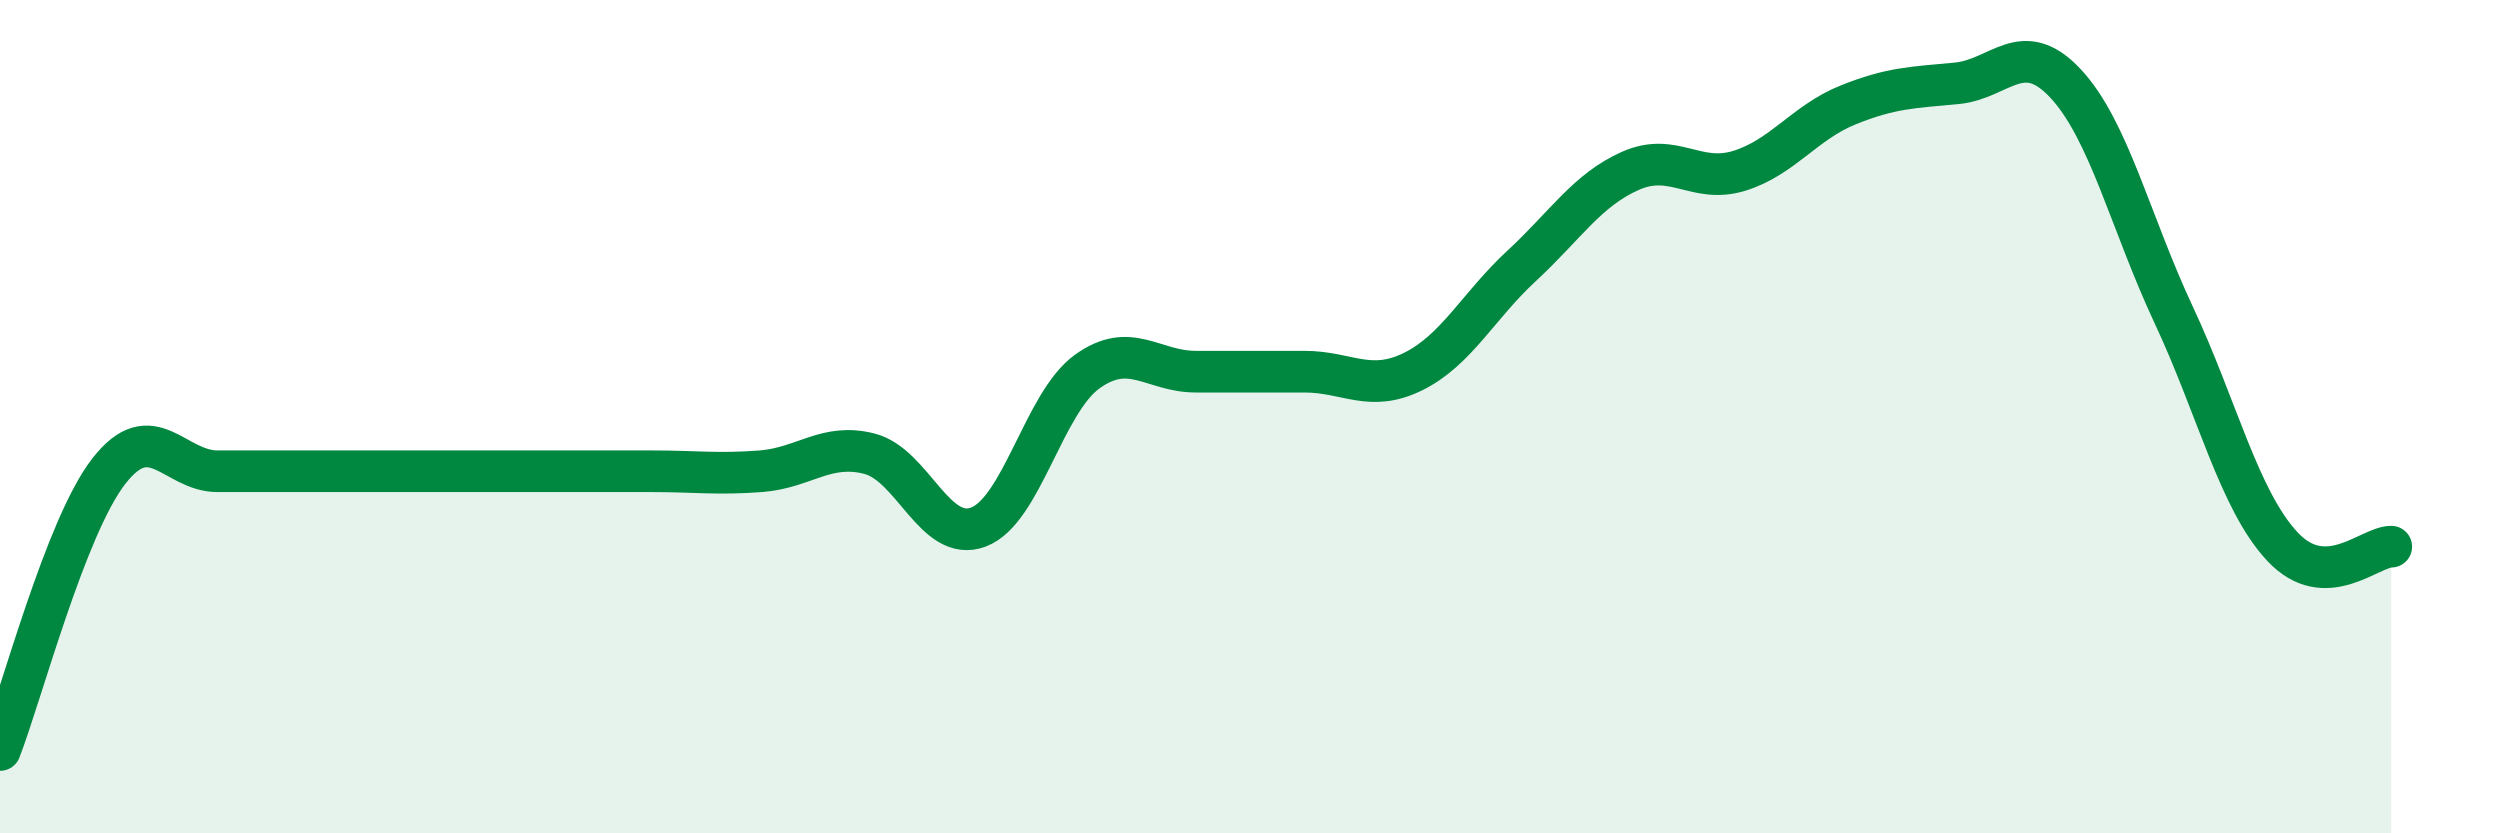
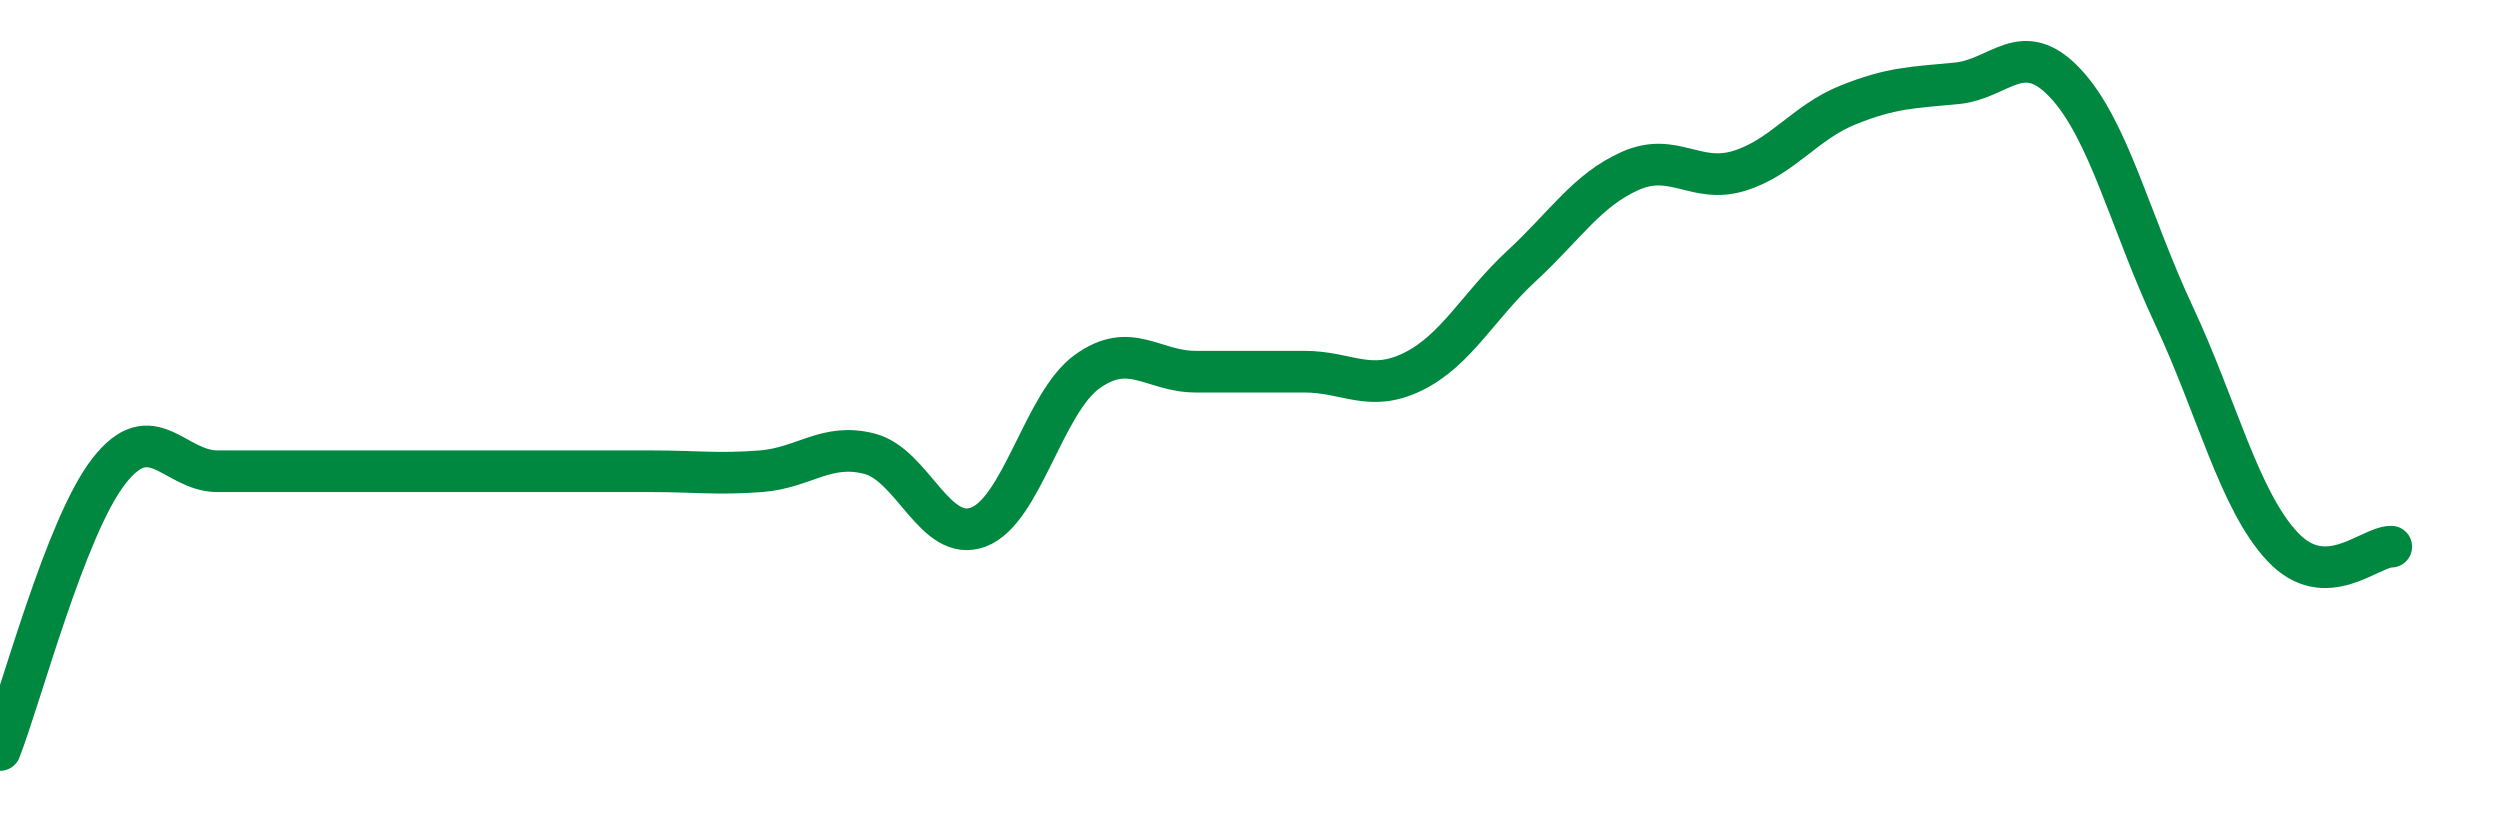
<svg xmlns="http://www.w3.org/2000/svg" width="60" height="20" viewBox="0 0 60 20">
-   <path d="M 0,18 C 0.52,16.66 1.57,12.65 2.61,11.31 C 3.65,9.97 4.18,11.31 5.22,11.31 C 6.26,11.31 6.79,11.31 7.83,11.31 C 8.87,11.31 9.39,11.31 10.43,11.31 C 11.47,11.31 12,11.31 13.04,11.31 C 14.08,11.31 14.61,11.31 15.65,11.31 C 16.69,11.31 17.22,11.39 18.26,11.31 C 19.3,11.23 19.83,10.62 20.87,10.89 C 21.91,11.16 22.44,13.04 23.48,12.65 C 24.52,12.26 25.05,9.67 26.09,8.92 C 27.13,8.17 27.66,8.92 28.7,8.92 C 29.74,8.92 30.26,8.92 31.3,8.92 C 32.34,8.92 32.87,9.43 33.91,8.92 C 34.95,8.41 35.48,7.34 36.52,6.38 C 37.56,5.42 38.09,4.56 39.13,4.1 C 40.17,3.64 40.7,4.42 41.74,4.1 C 42.78,3.78 43.31,2.94 44.35,2.52 C 45.39,2.1 45.92,2.1 46.96,2 C 48,1.9 48.53,0.89 49.57,2 C 50.61,3.11 51.13,5.34 52.17,7.56 C 53.21,9.78 53.74,12.01 54.78,13.12 C 55.82,14.23 56.87,13.12 57.39,13.12L57.39 20L0 20Z" fill="#008740" opacity="0.1" stroke-linecap="round" stroke-linejoin="round" />
  <path d="M 0,18 C 0.52,16.66 1.57,12.65 2.61,11.31 C 3.65,9.97 4.18,11.31 5.22,11.31 C 6.26,11.31 6.79,11.31 7.83,11.31 C 8.87,11.31 9.39,11.31 10.43,11.31 C 11.47,11.31 12,11.31 13.04,11.31 C 14.08,11.31 14.61,11.31 15.65,11.31 C 16.69,11.31 17.22,11.39 18.26,11.31 C 19.3,11.23 19.83,10.62 20.87,10.89 C 21.91,11.16 22.44,13.04 23.48,12.65 C 24.52,12.26 25.05,9.67 26.09,8.92 C 27.13,8.17 27.66,8.92 28.7,8.92 C 29.74,8.92 30.26,8.92 31.3,8.92 C 32.34,8.92 32.87,9.43 33.91,8.92 C 34.95,8.41 35.48,7.34 36.52,6.38 C 37.56,5.42 38.09,4.56 39.13,4.1 C 40.17,3.64 40.7,4.42 41.74,4.1 C 42.78,3.78 43.31,2.94 44.35,2.52 C 45.39,2.1 45.92,2.1 46.96,2 C 48,1.9 48.53,0.89 49.57,2 C 50.61,3.11 51.13,5.34 52.17,7.56 C 53.21,9.78 53.74,12.01 54.78,13.12 C 55.82,14.23 56.87,13.12 57.39,13.12" stroke="#008740" stroke-width="1" fill="none" stroke-linecap="round" stroke-linejoin="round" />
</svg>